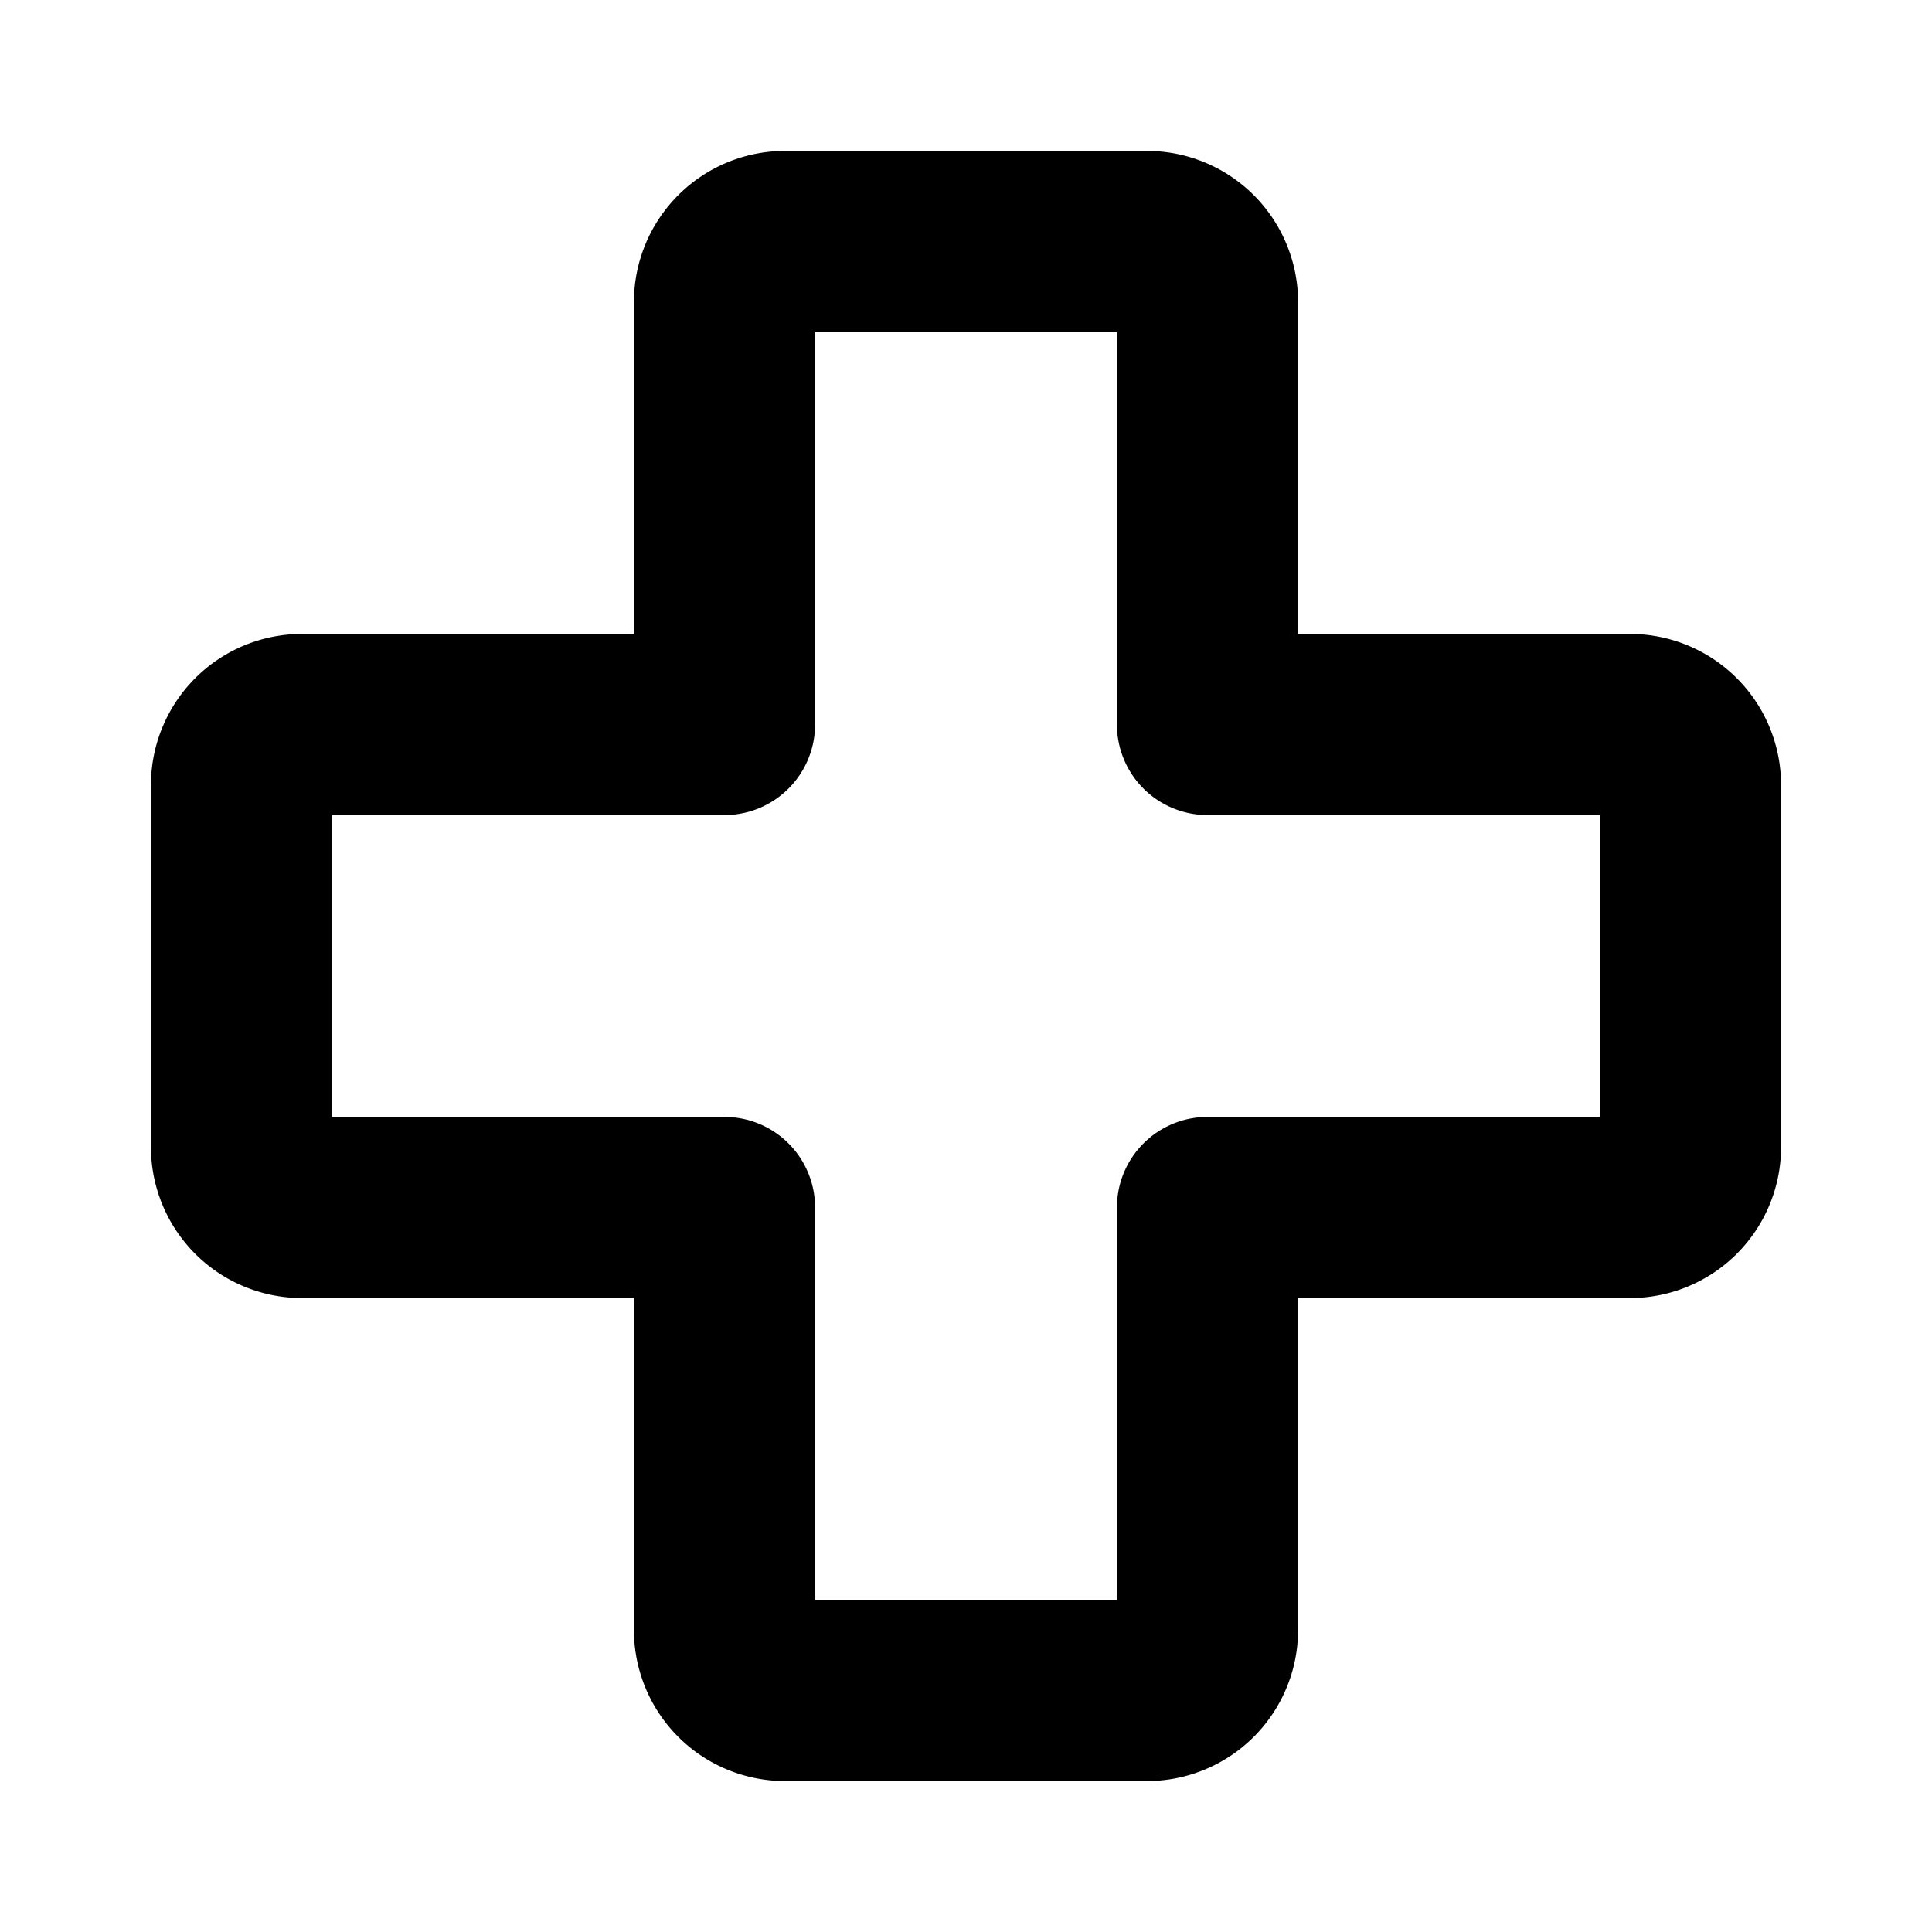
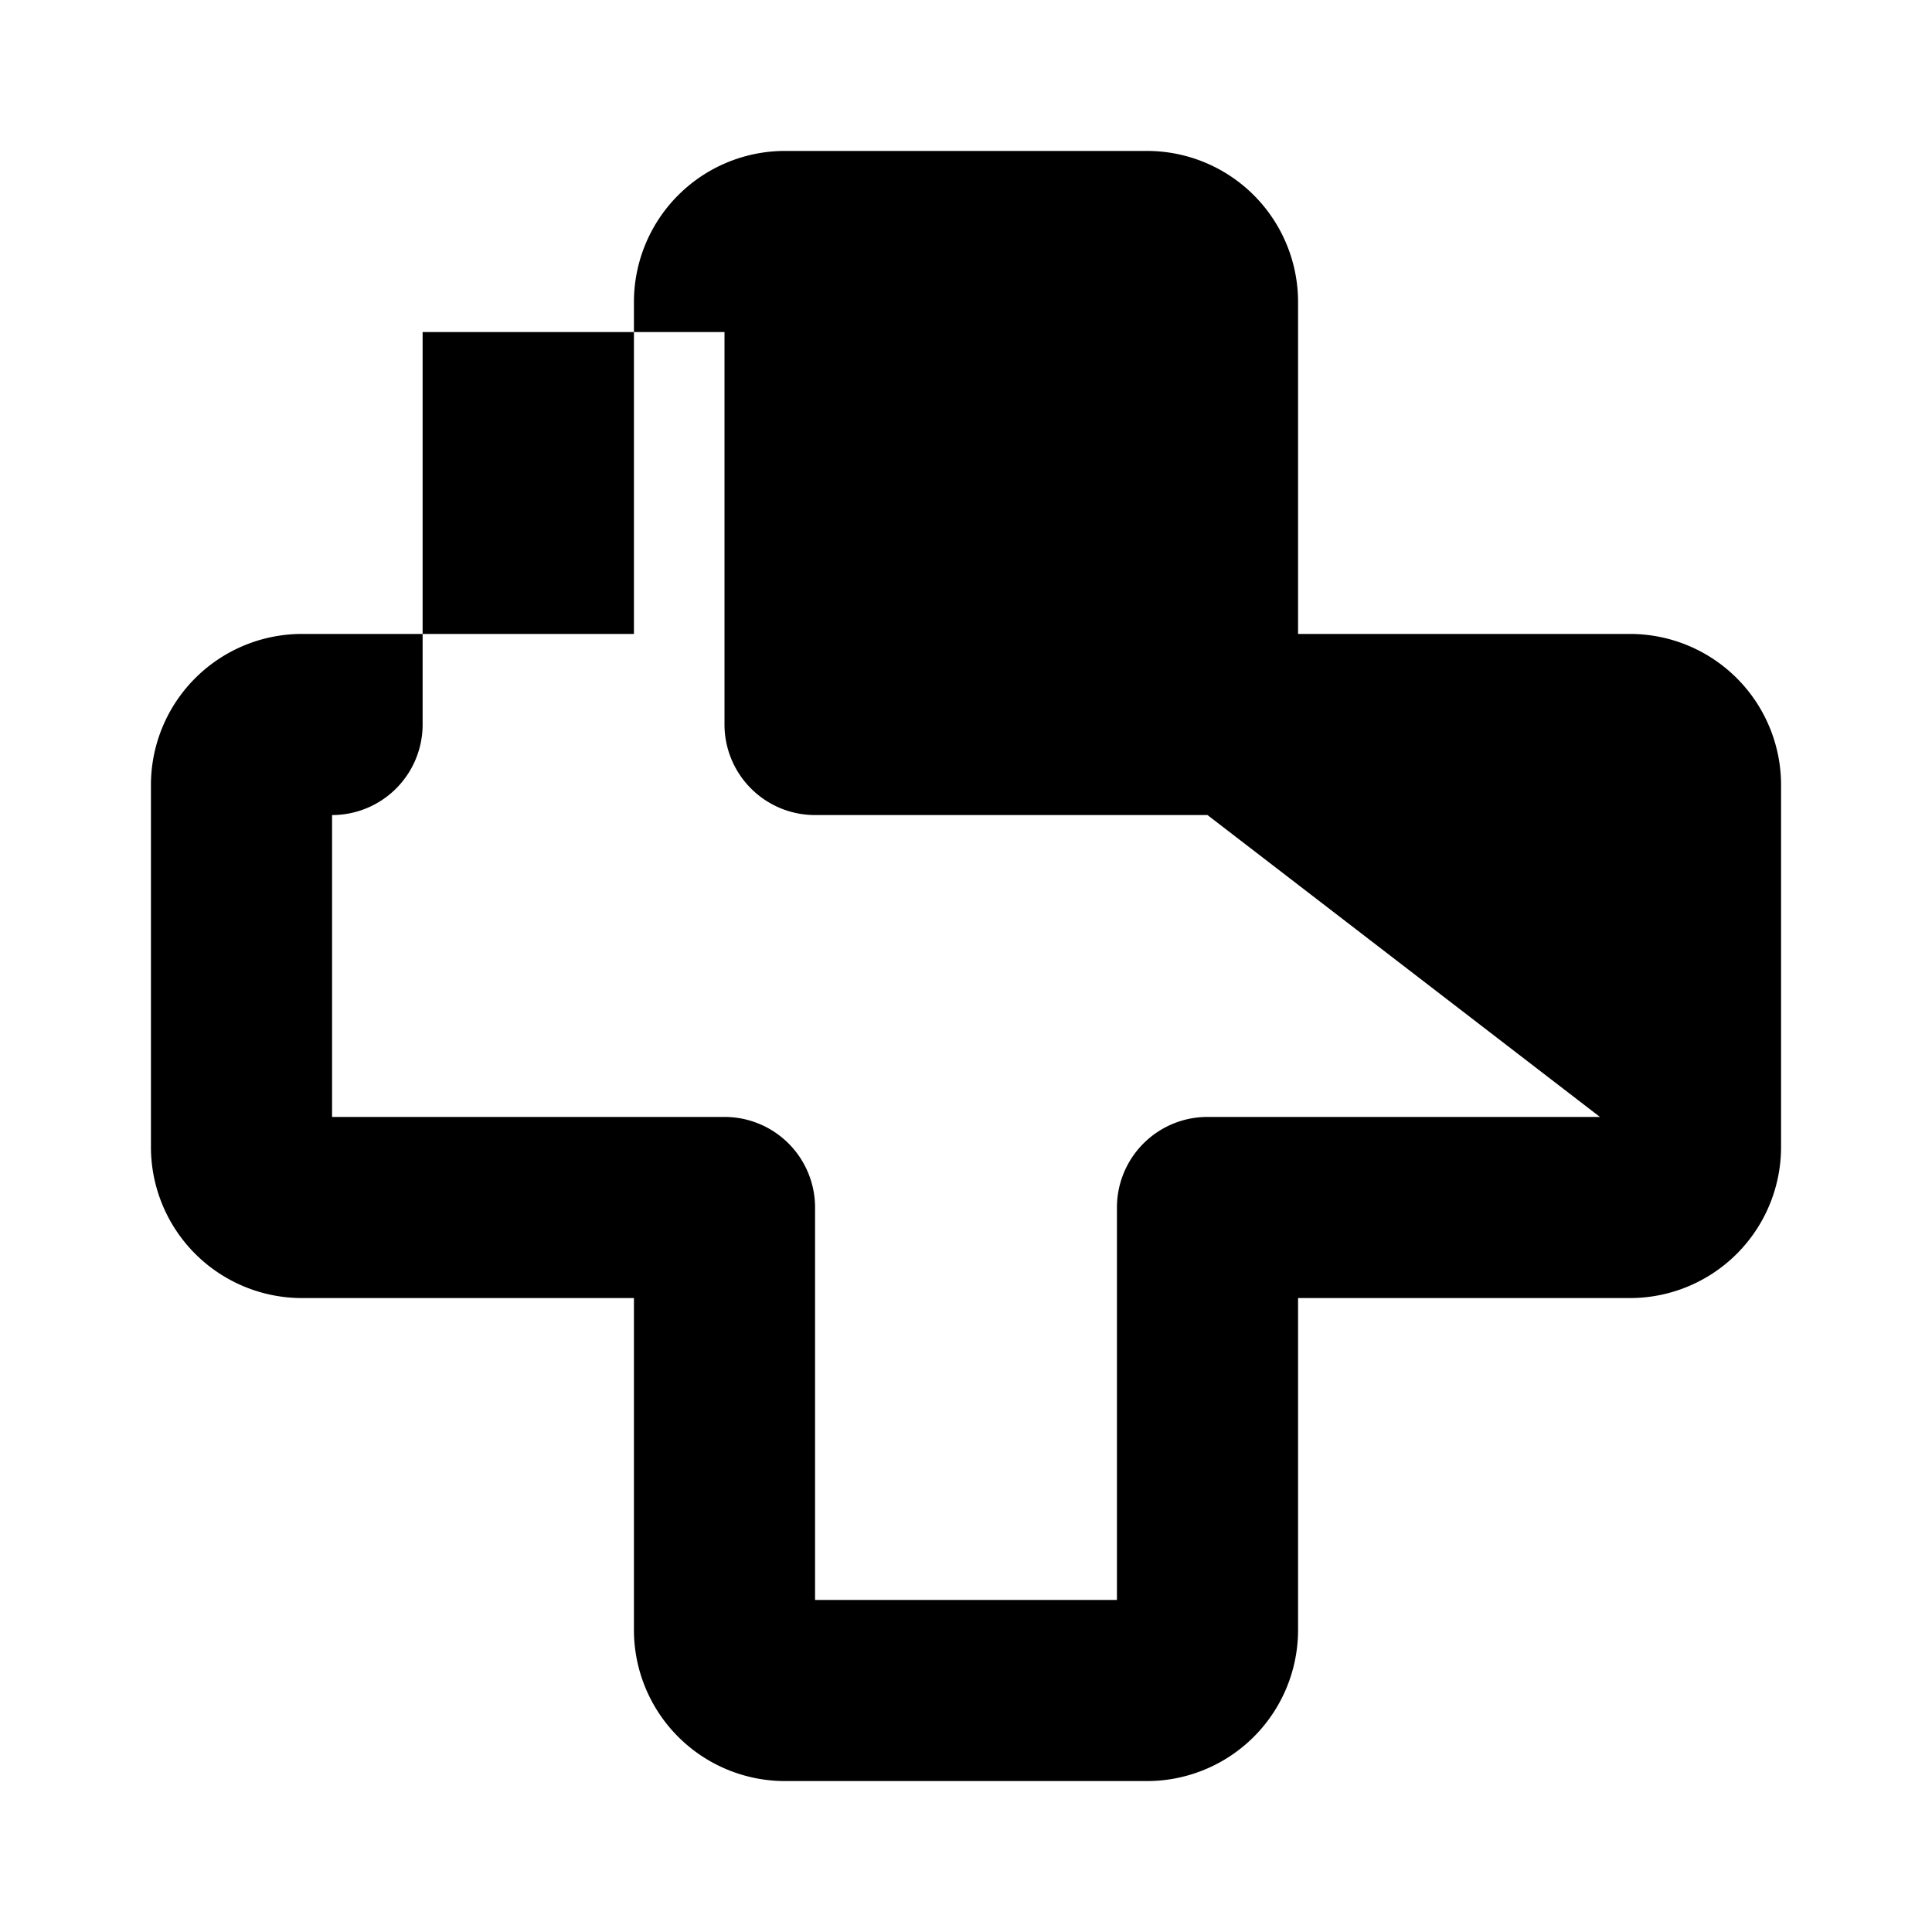
<svg xmlns="http://www.w3.org/2000/svg" fill="#000000" width="800px" height="800px" viewBox="0 0 256 256" id="Flat">
-   <path d="M216,84H172V40a20.022,20.022,0,0,0-20-20H104A20.022,20.022,0,0,0,84,40V84H40a20.022,20.022,0,0,0-20,20v48a20.022,20.022,0,0,0,20,20H84v44a20.022,20.022,0,0,0,20,20h48a20.022,20.022,0,0,0,20-20V172h44a20.022,20.022,0,0,0,20-20V104A20.022,20.022,0,0,0,216,84Zm-4,64H160a12,12,0,0,0-12,12v52H108V160a12,12,0,0,0-12-12H44V108H96a12,12,0,0,0,12-12V44h40V96a12,12,0,0,0,12,12h52Z" />
+   <path d="M216,84H172V40a20.022,20.022,0,0,0-20-20H104A20.022,20.022,0,0,0,84,40V84H40a20.022,20.022,0,0,0-20,20v48a20.022,20.022,0,0,0,20,20H84v44a20.022,20.022,0,0,0,20,20h48a20.022,20.022,0,0,0,20-20V172h44a20.022,20.022,0,0,0,20-20V104A20.022,20.022,0,0,0,216,84Zm-4,64H160a12,12,0,0,0-12,12v52H108V160a12,12,0,0,0-12-12H44V108a12,12,0,0,0,12-12V44h40V96a12,12,0,0,0,12,12h52Z" />
</svg>